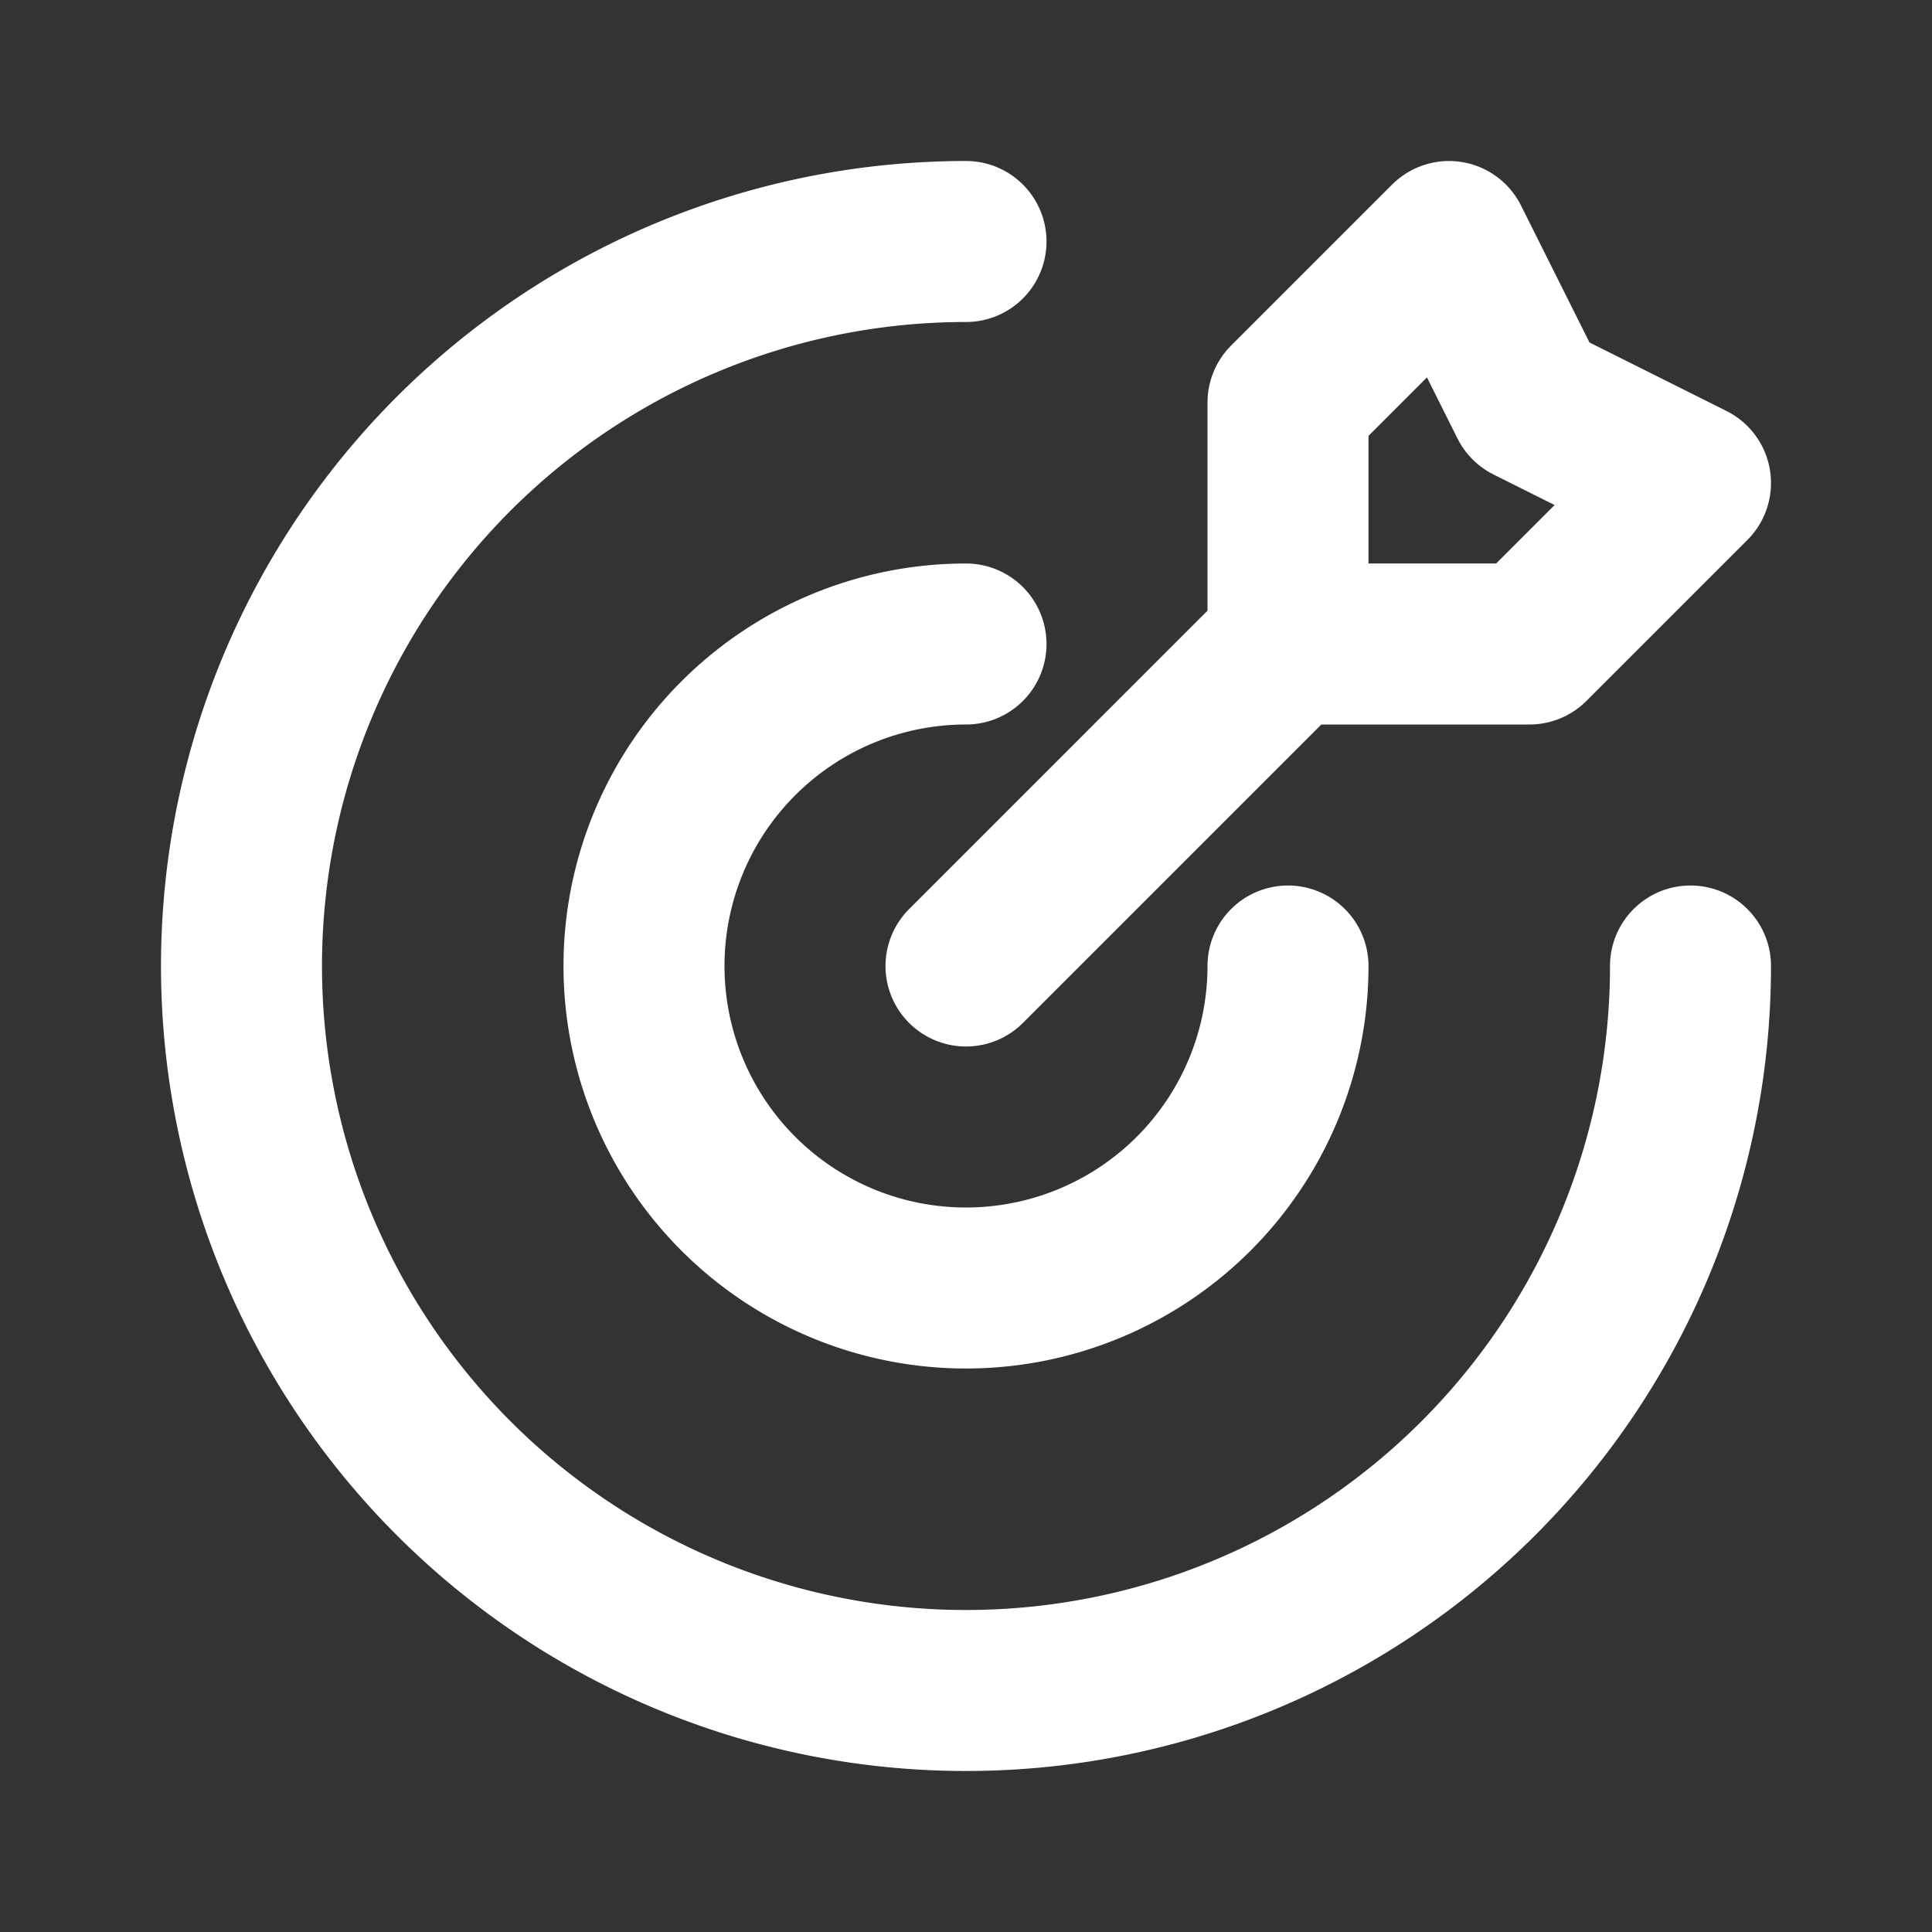
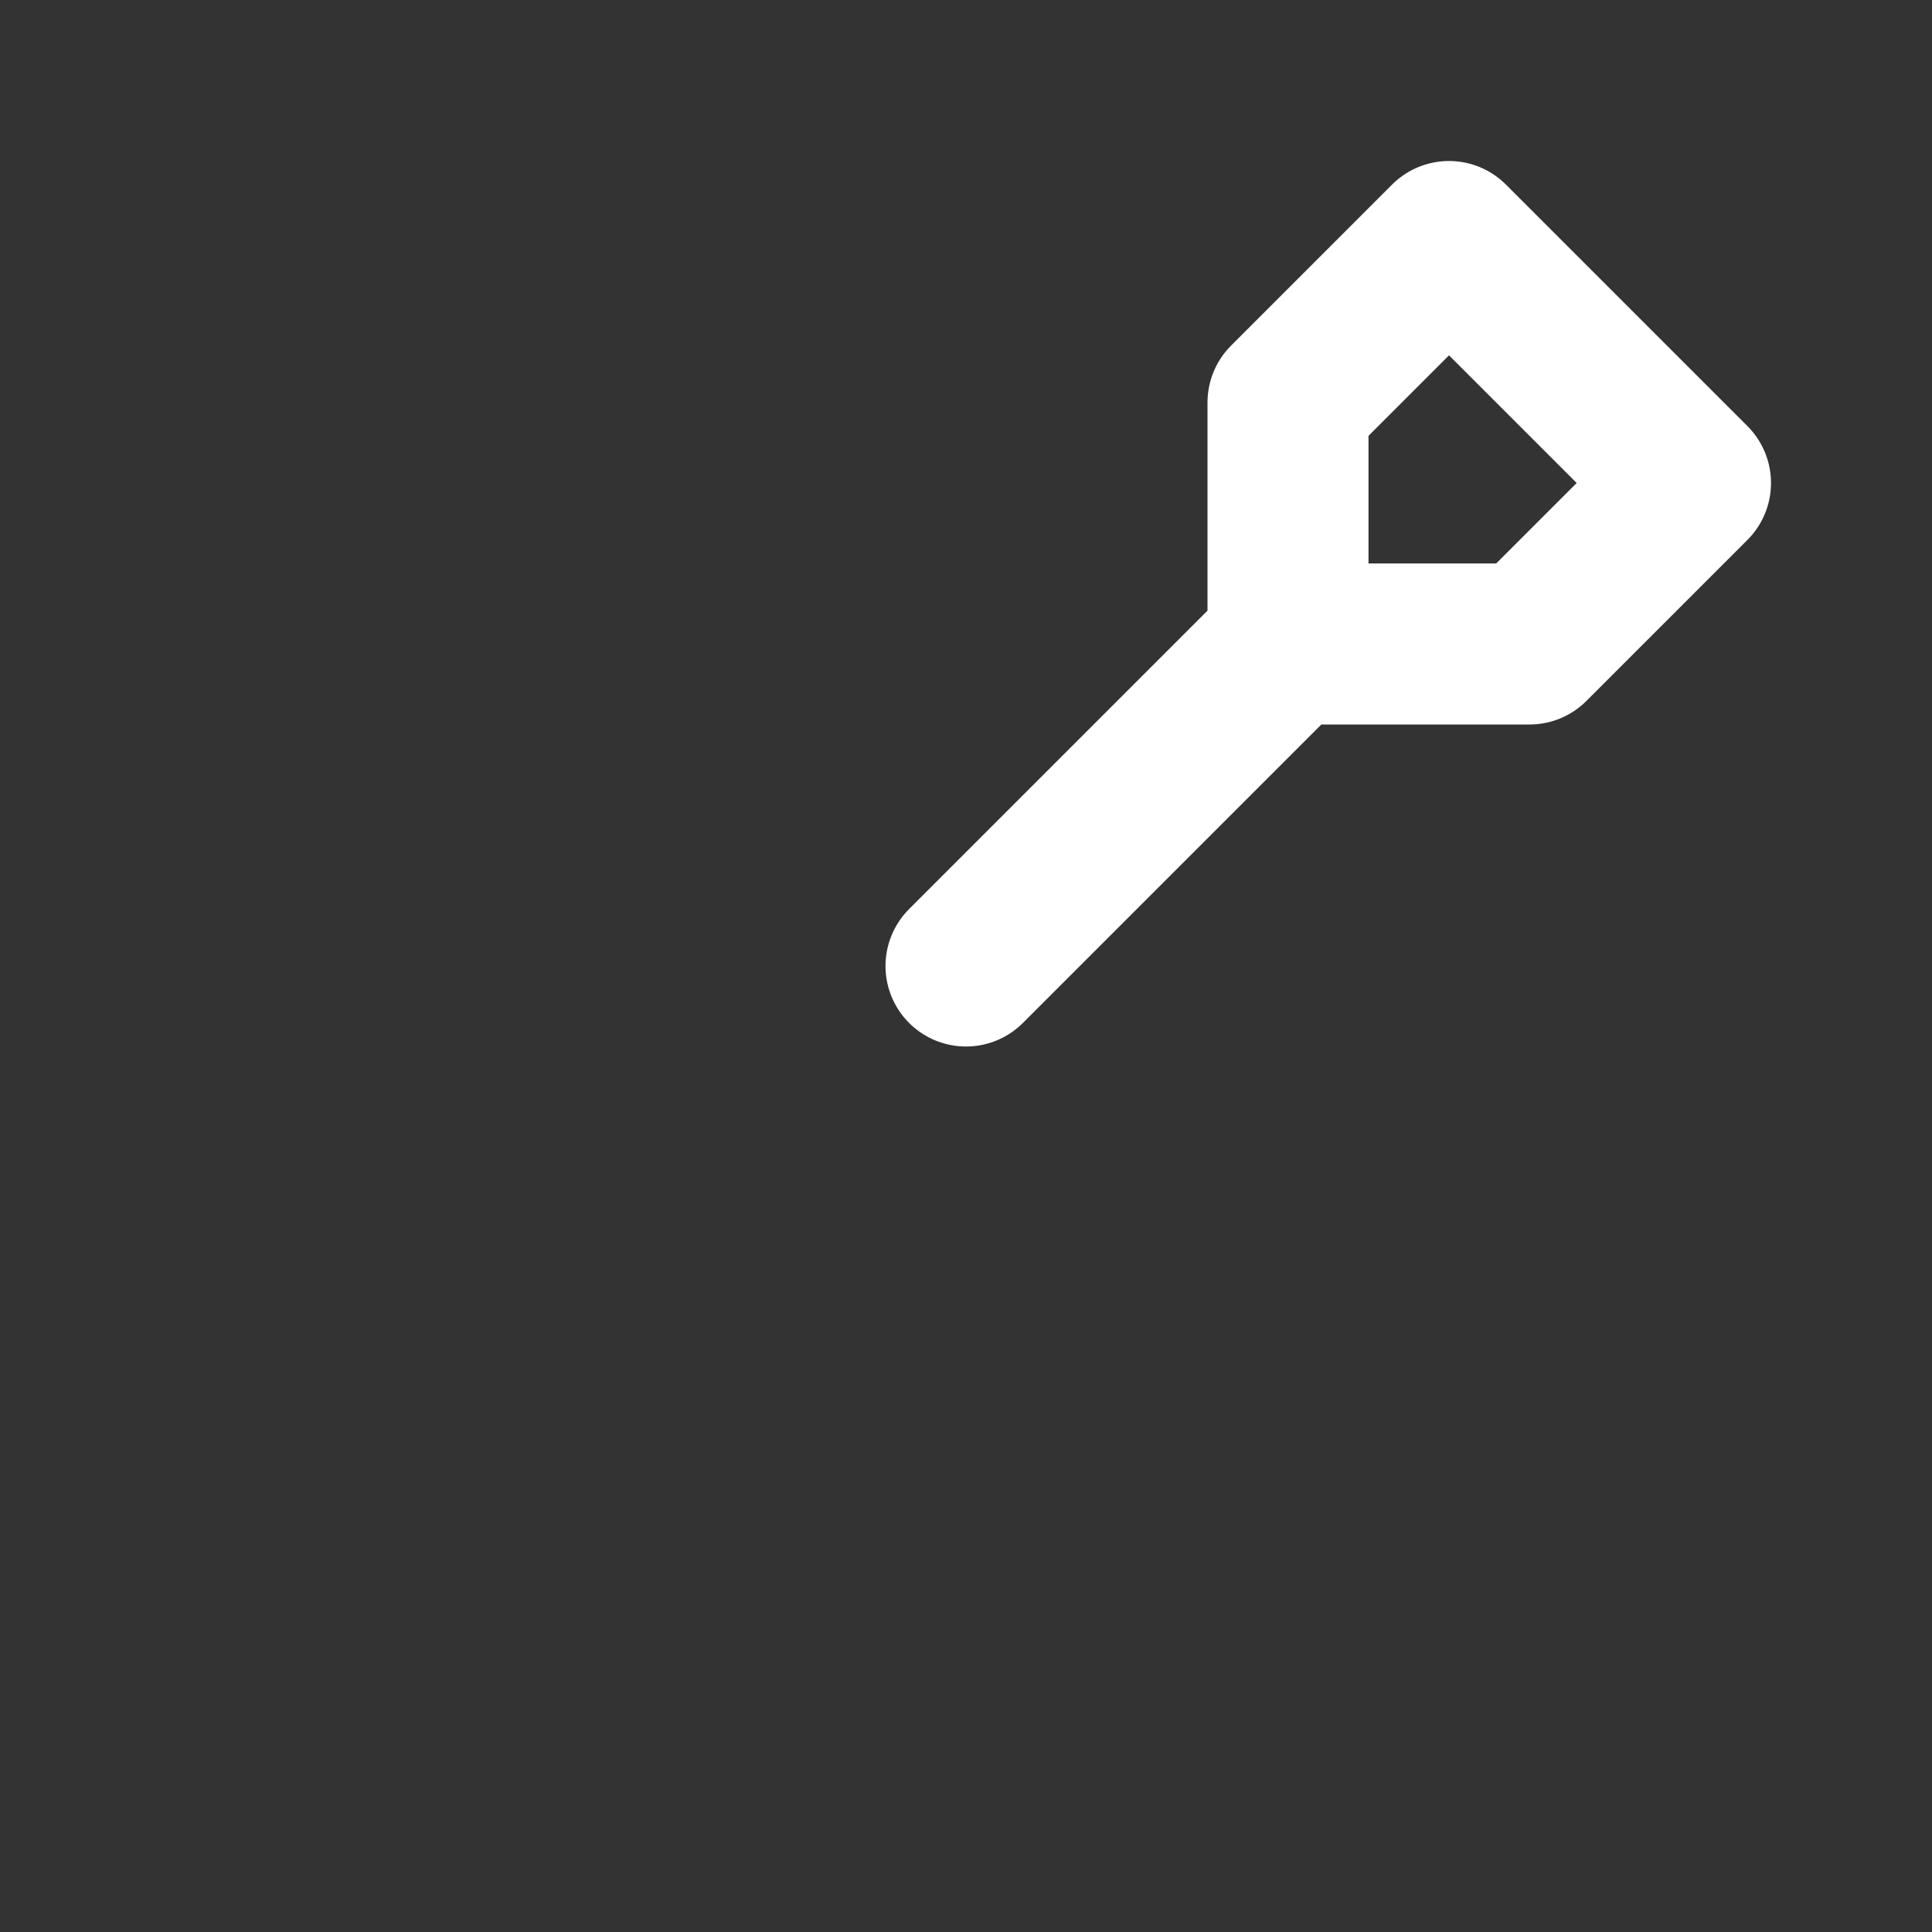
<svg xmlns="http://www.w3.org/2000/svg" fill="#fff" width="48" height="48" viewBox="0 0 24 24" id="target-2" data-name="Line Color" class="icon line-color">
  <rect x="0" y="0" width="24" height="24" fill="#333333" stroke="none" />
-   <path id="secondary" d="M12,12l4-4m2-5L16,5V8h3l2-2L19,5Z" style="fill: none; stroke: white; stroke-linecap: round; stroke-linejoin: round; stroke-width: 2;" />
-   <path id="primary" d="M21,12a9,9,0,1,1-9-9" style="fill: none; stroke: white; stroke-linecap: round; stroke-linejoin: round; stroke-width: 2;" />
-   <path id="primary-2" data-name="primary" d="M16,12a4,4,0,1,1-4-4" style="fill: none; stroke: white; stroke-linecap: round; stroke-linejoin: round; stroke-width: 2;" />
+   <path id="secondary" d="M12,12l4-4m2-5L16,5V8h3l2-2Z" style="fill: none; stroke: white; stroke-linecap: round; stroke-linejoin: round; stroke-width: 2;" />
</svg>